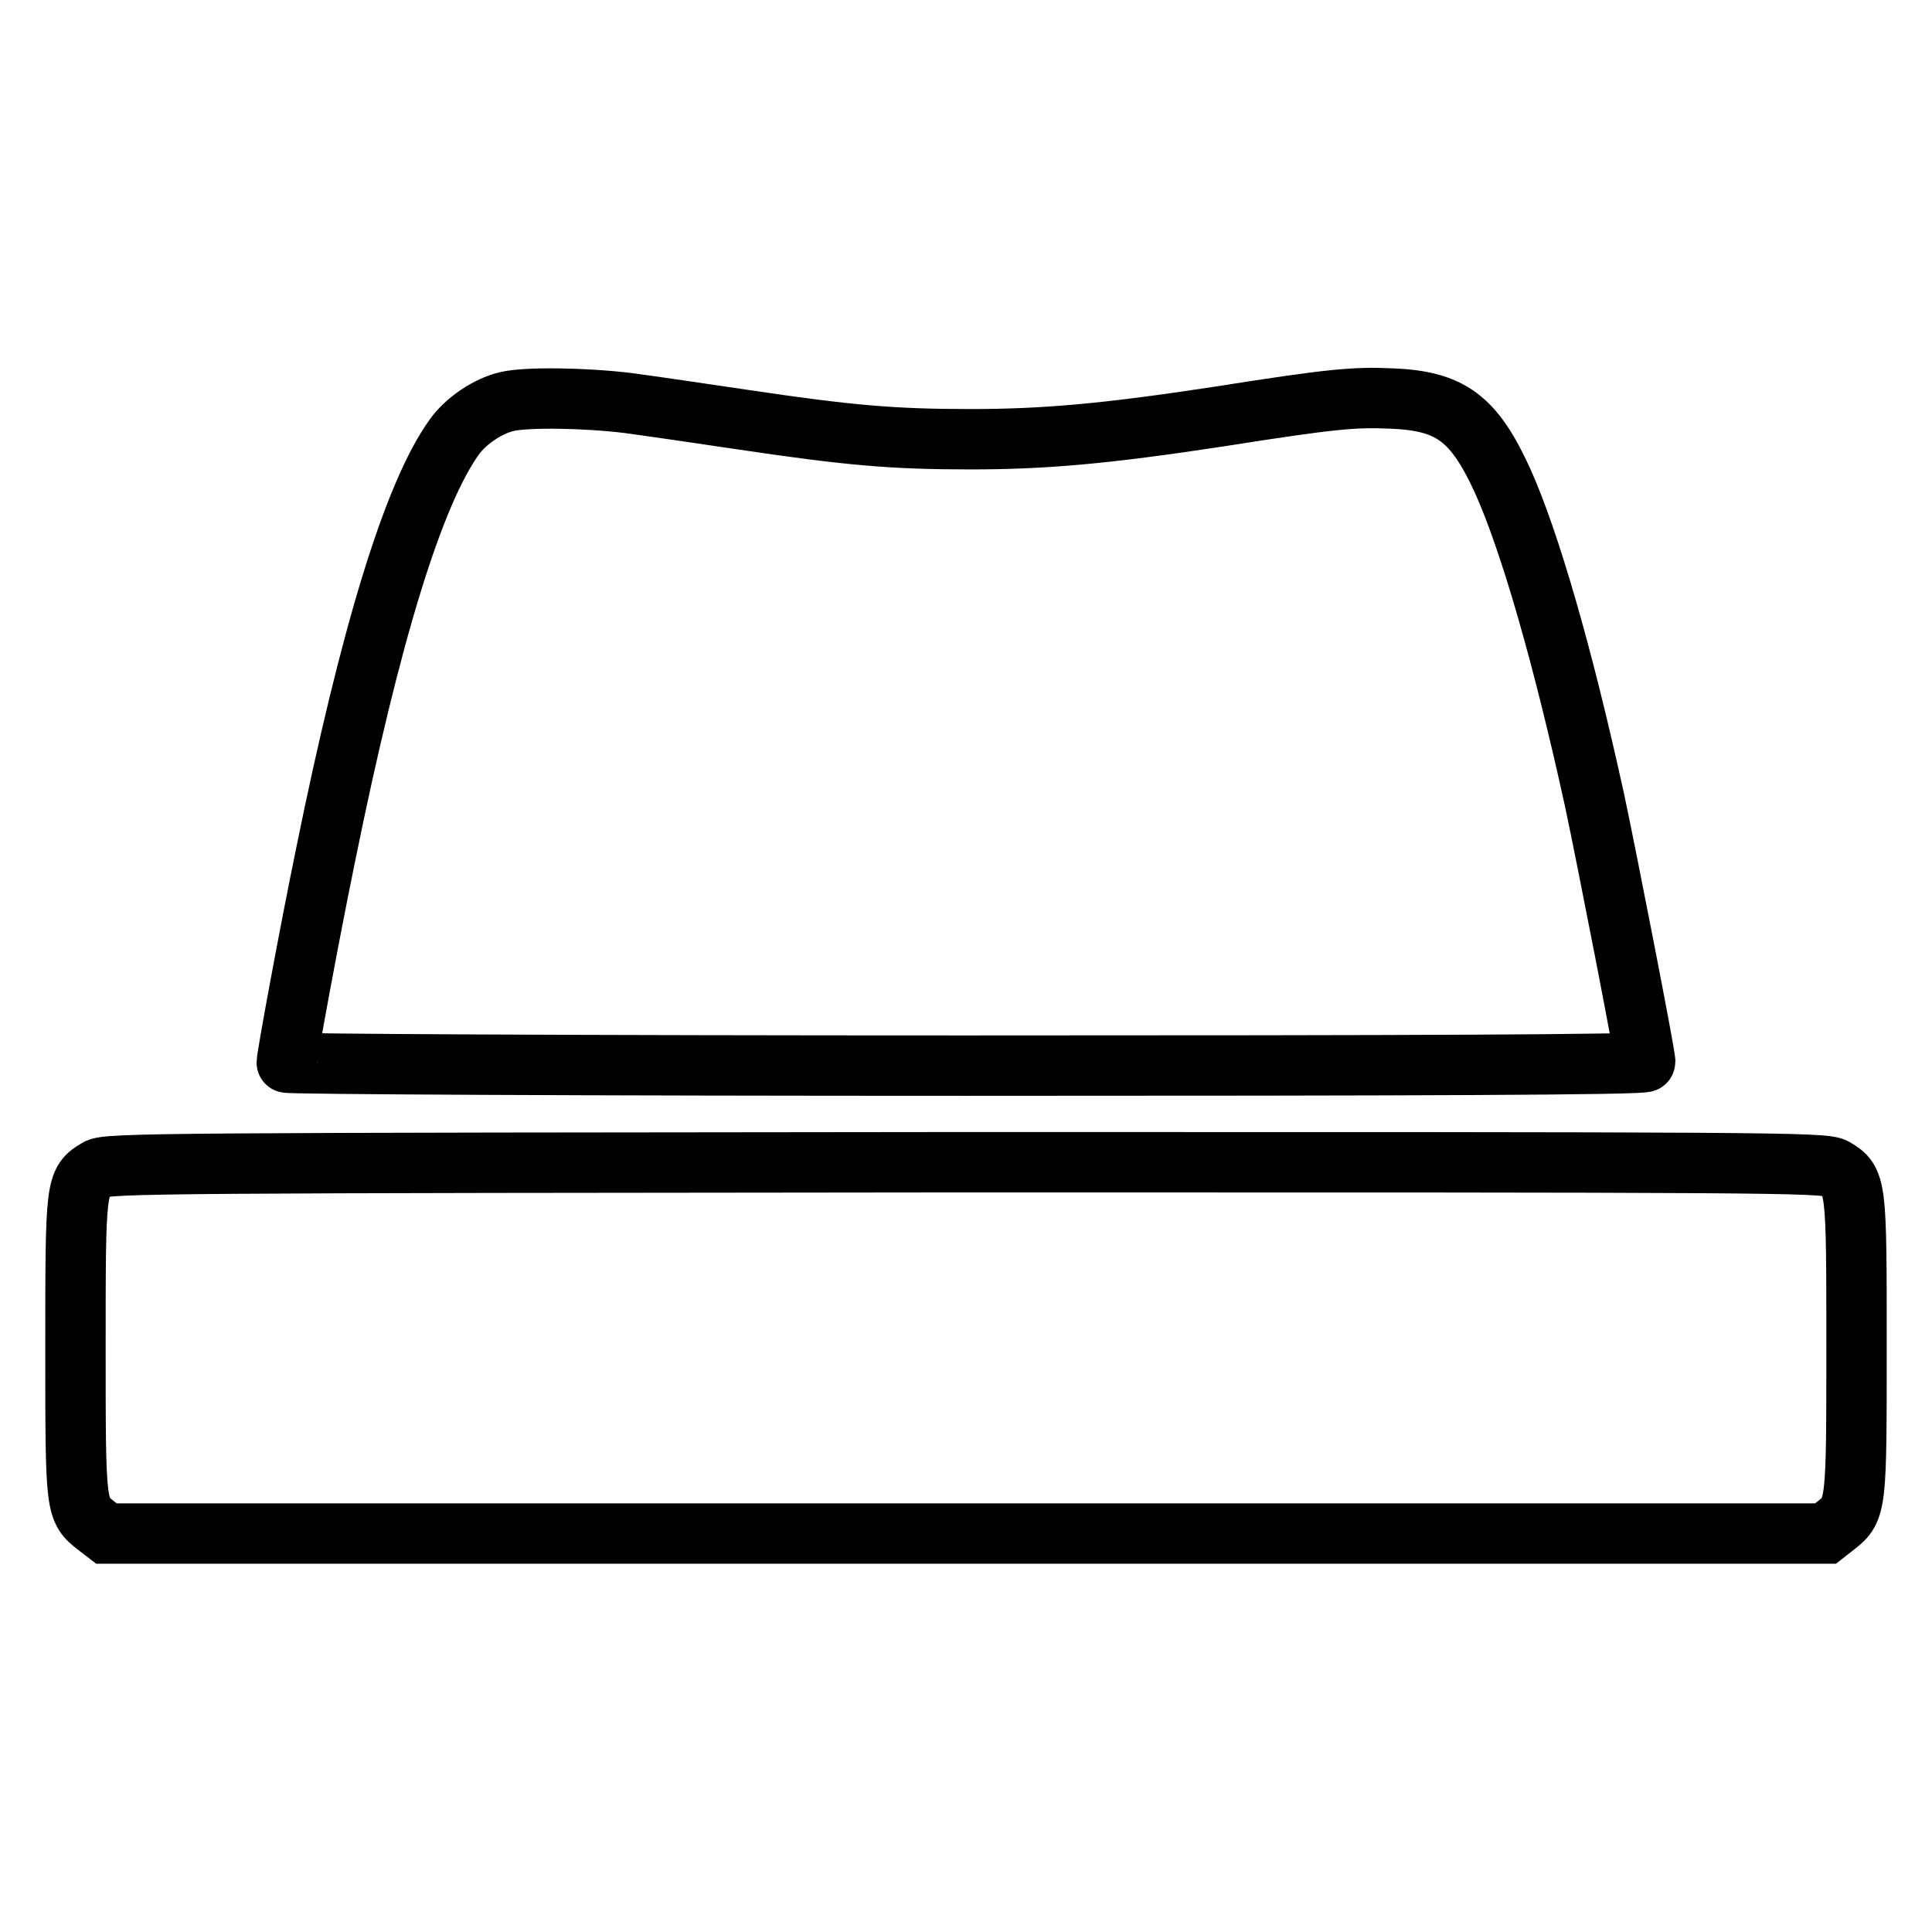
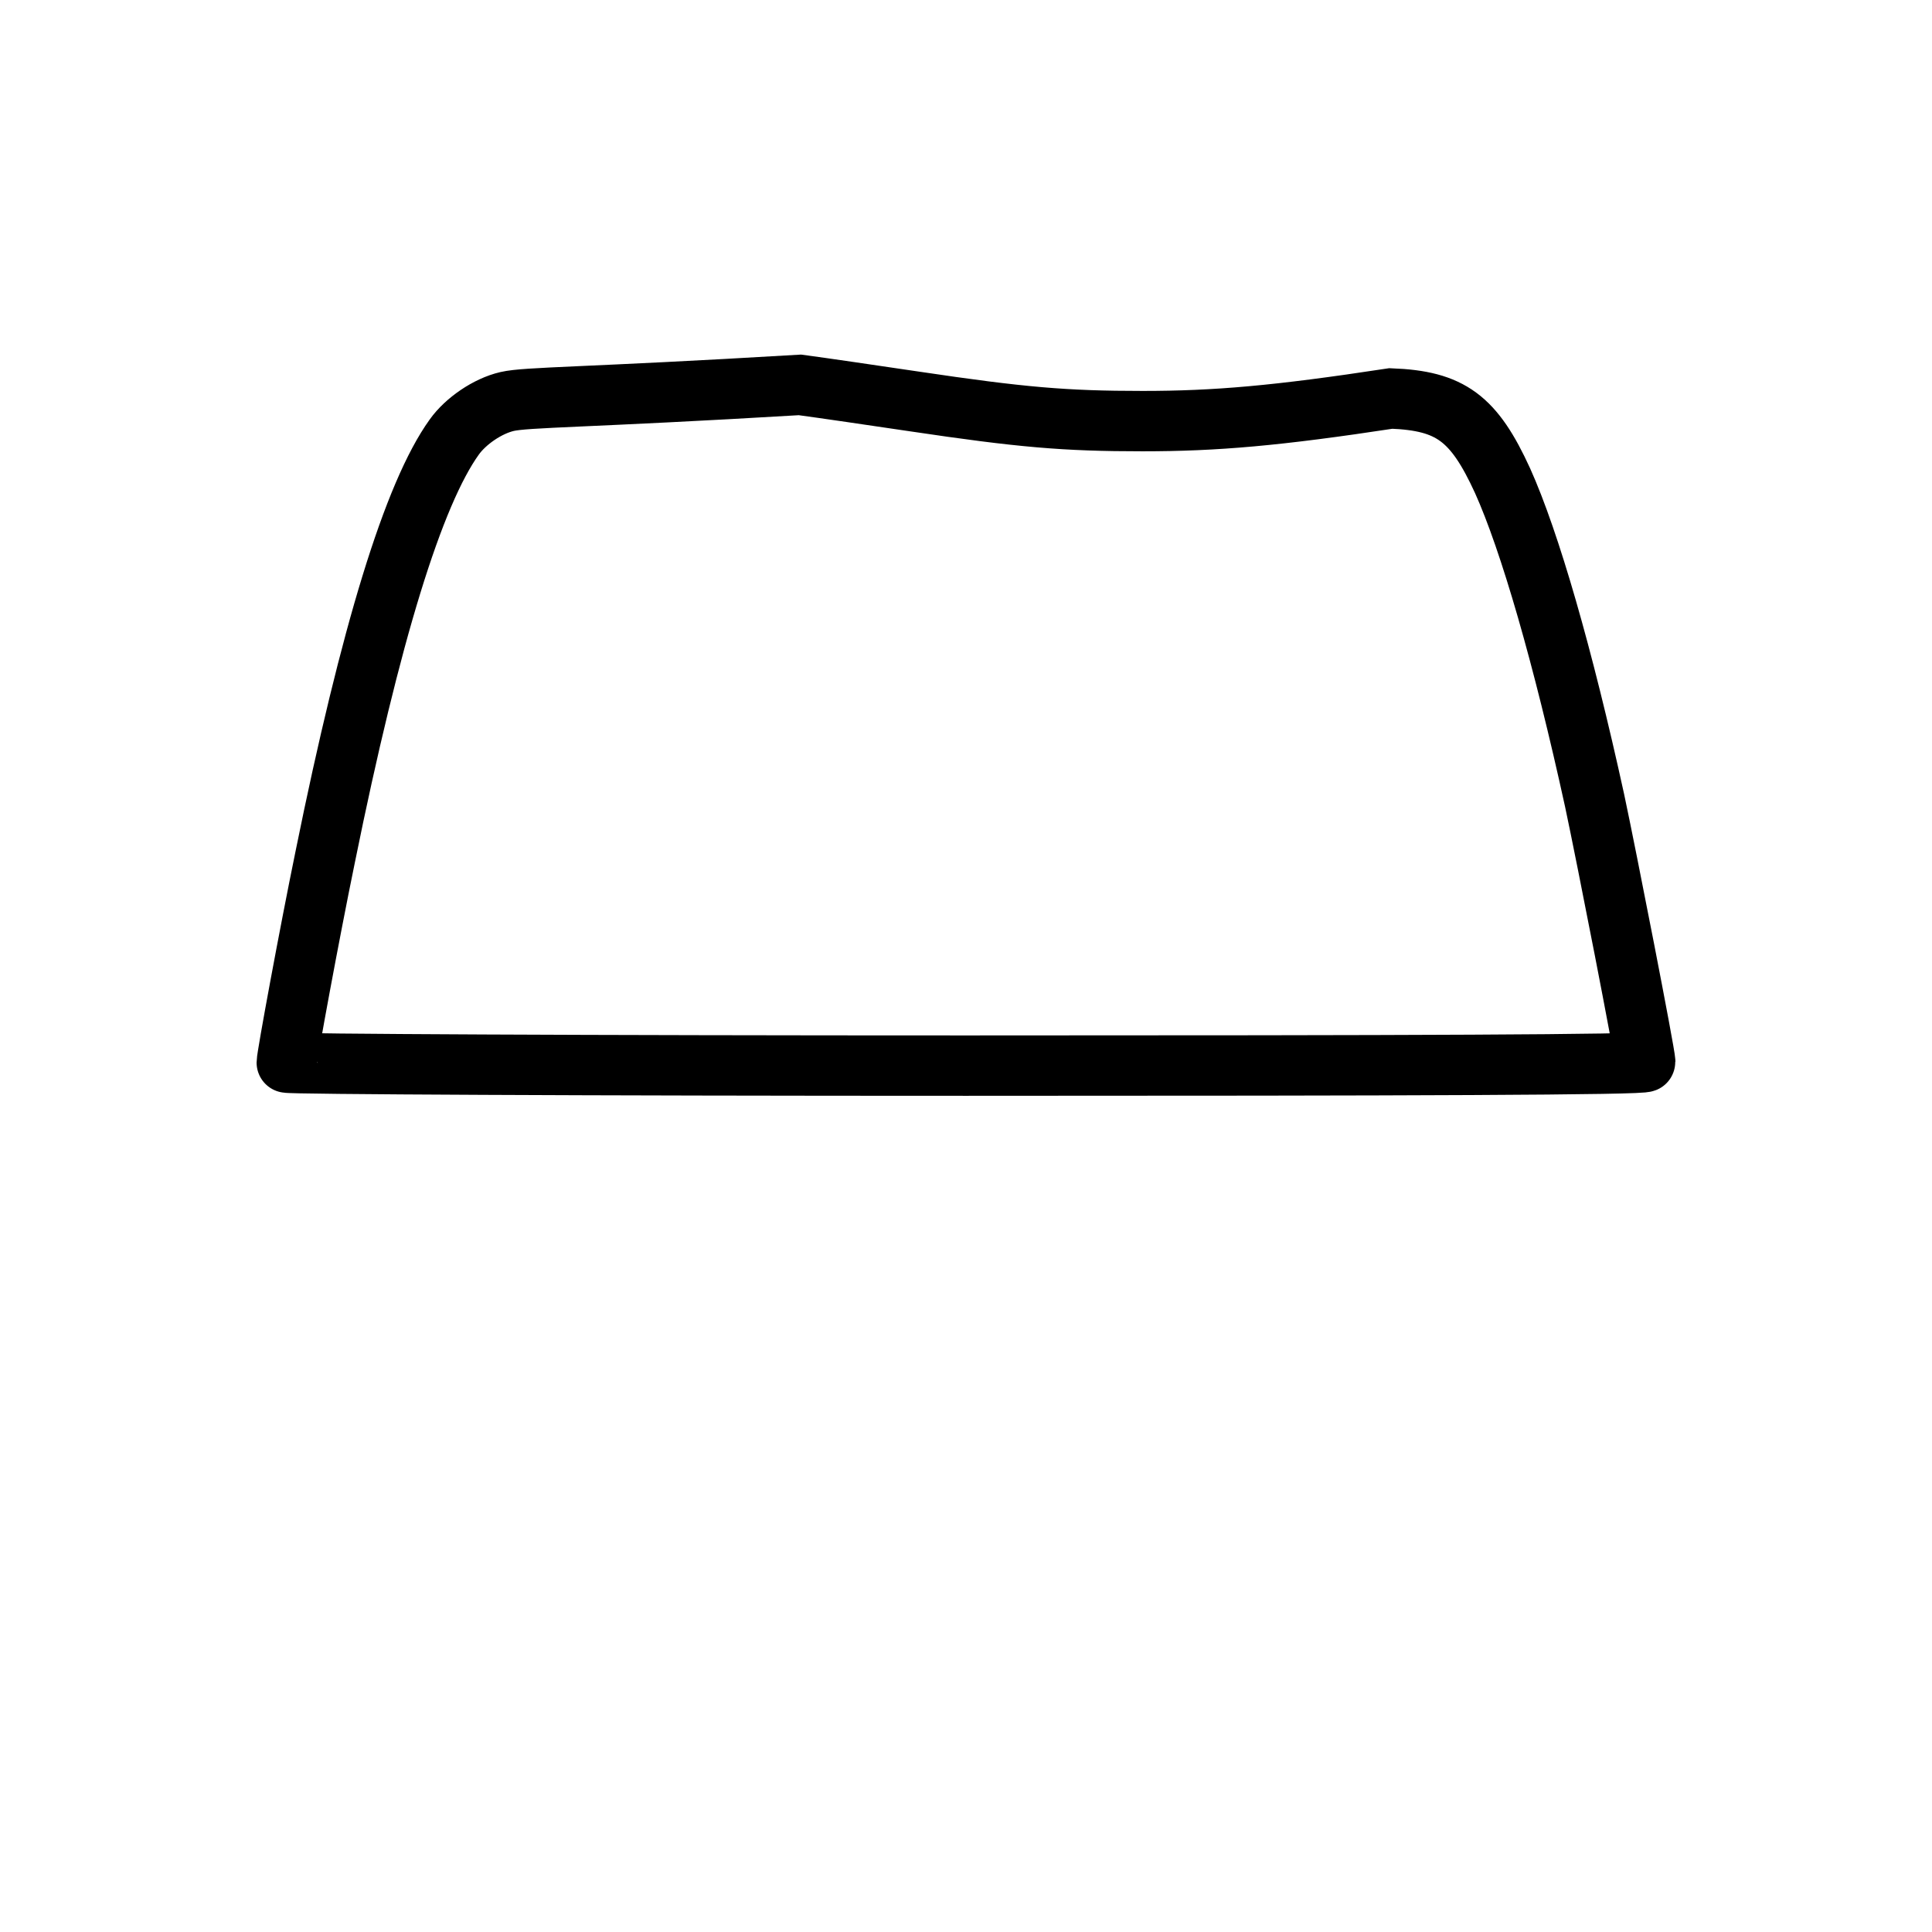
<svg xmlns="http://www.w3.org/2000/svg" version="1.1" x="0px" y="0px" viewBox="0 0 256 256" enable-background="new 0 0 256 256" xml:space="preserve">
  <g>
    <g>
      <g>
-         <path stroke-width="8" fill-opacity="0" stroke="#000000" d="M67.2,53.2c-2.6,0.6-5.5,2.6-7,4.7c-5.4,7.5-11.1,26-17.1,55.6c-2.1,10.2-5.1,26.5-5.1,27.3c0,0.2,39.8,0.4,90,0.4c58.7,0,90-0.1,90-0.5c0-1-5.1-27.1-6.7-34.6c-4.2-19.2-8.6-34.4-12.2-42.4c-3.8-8.3-6.9-10.6-14.8-10.9c-4.8-0.2-7.6,0-22.8,2.4c-15.1,2.3-23.2,3-32.9,3c-10.3,0-16.1-0.5-30.2-2.6c-5.4-0.8-12.2-1.8-15.2-2.2C77.4,52.7,69.8,52.6,67.2,53.2z" />
-         <path stroke-width="8" fill-opacity="0" stroke="#000000" d="M12.9,154.9C10,156.6,10,157,10,178.6c0,21.4,0,21.4,2.8,23.6l1.3,1H128h113.9l1.4-1.1c2.7-2.1,2.7-2.7,2.7-23.8c0-21.3,0-21.8-2.9-23.5c-1.3-0.8-8.8-0.8-115.2-0.8C21.7,154.1,14.1,154.1,12.9,154.9z" />
+         <path stroke-width="8" fill-opacity="0" stroke="#000000" d="M67.2,53.2c-2.6,0.6-5.5,2.6-7,4.7c-5.4,7.5-11.1,26-17.1,55.6c-2.1,10.2-5.1,26.5-5.1,27.3c0,0.2,39.8,0.4,90,0.4c58.7,0,90-0.1,90-0.5c0-1-5.1-27.1-6.7-34.6c-4.2-19.2-8.6-34.4-12.2-42.4c-3.8-8.3-6.9-10.6-14.8-10.9c-15.1,2.3-23.2,3-32.9,3c-10.3,0-16.1-0.5-30.2-2.6c-5.4-0.8-12.2-1.8-15.2-2.2C77.4,52.7,69.8,52.6,67.2,53.2z" />
      </g>
    </g>
  </g>
</svg>